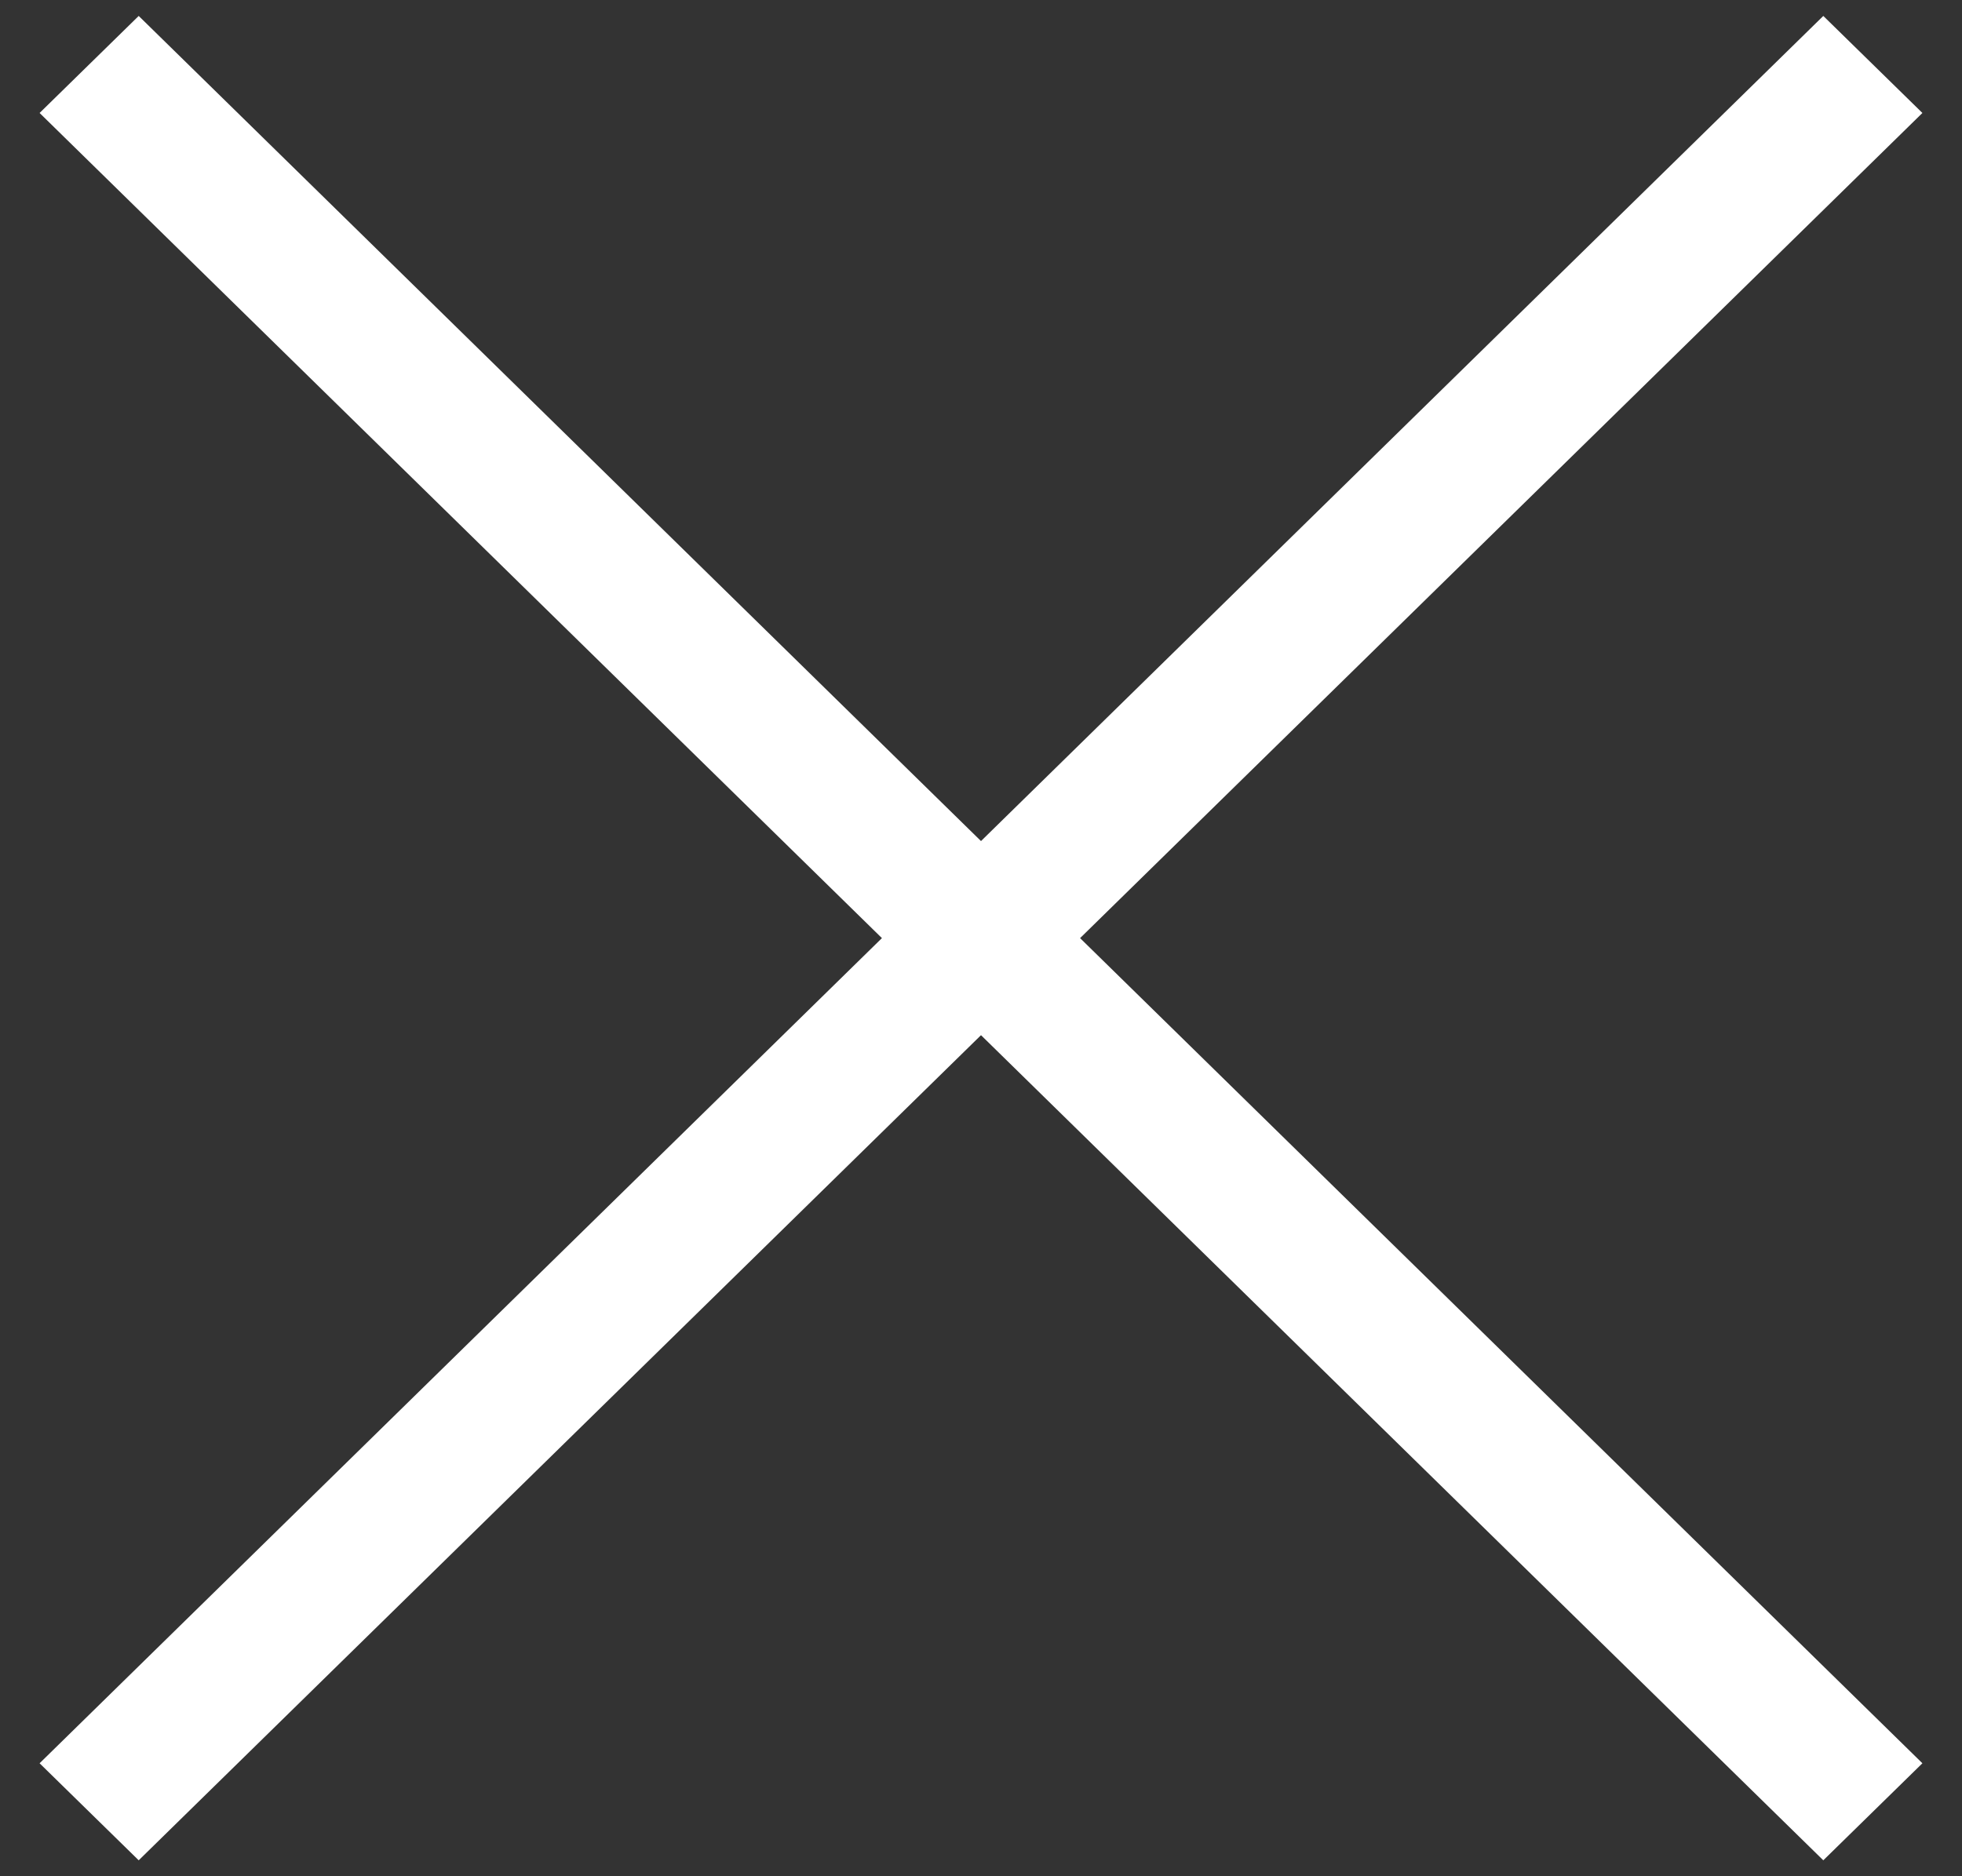
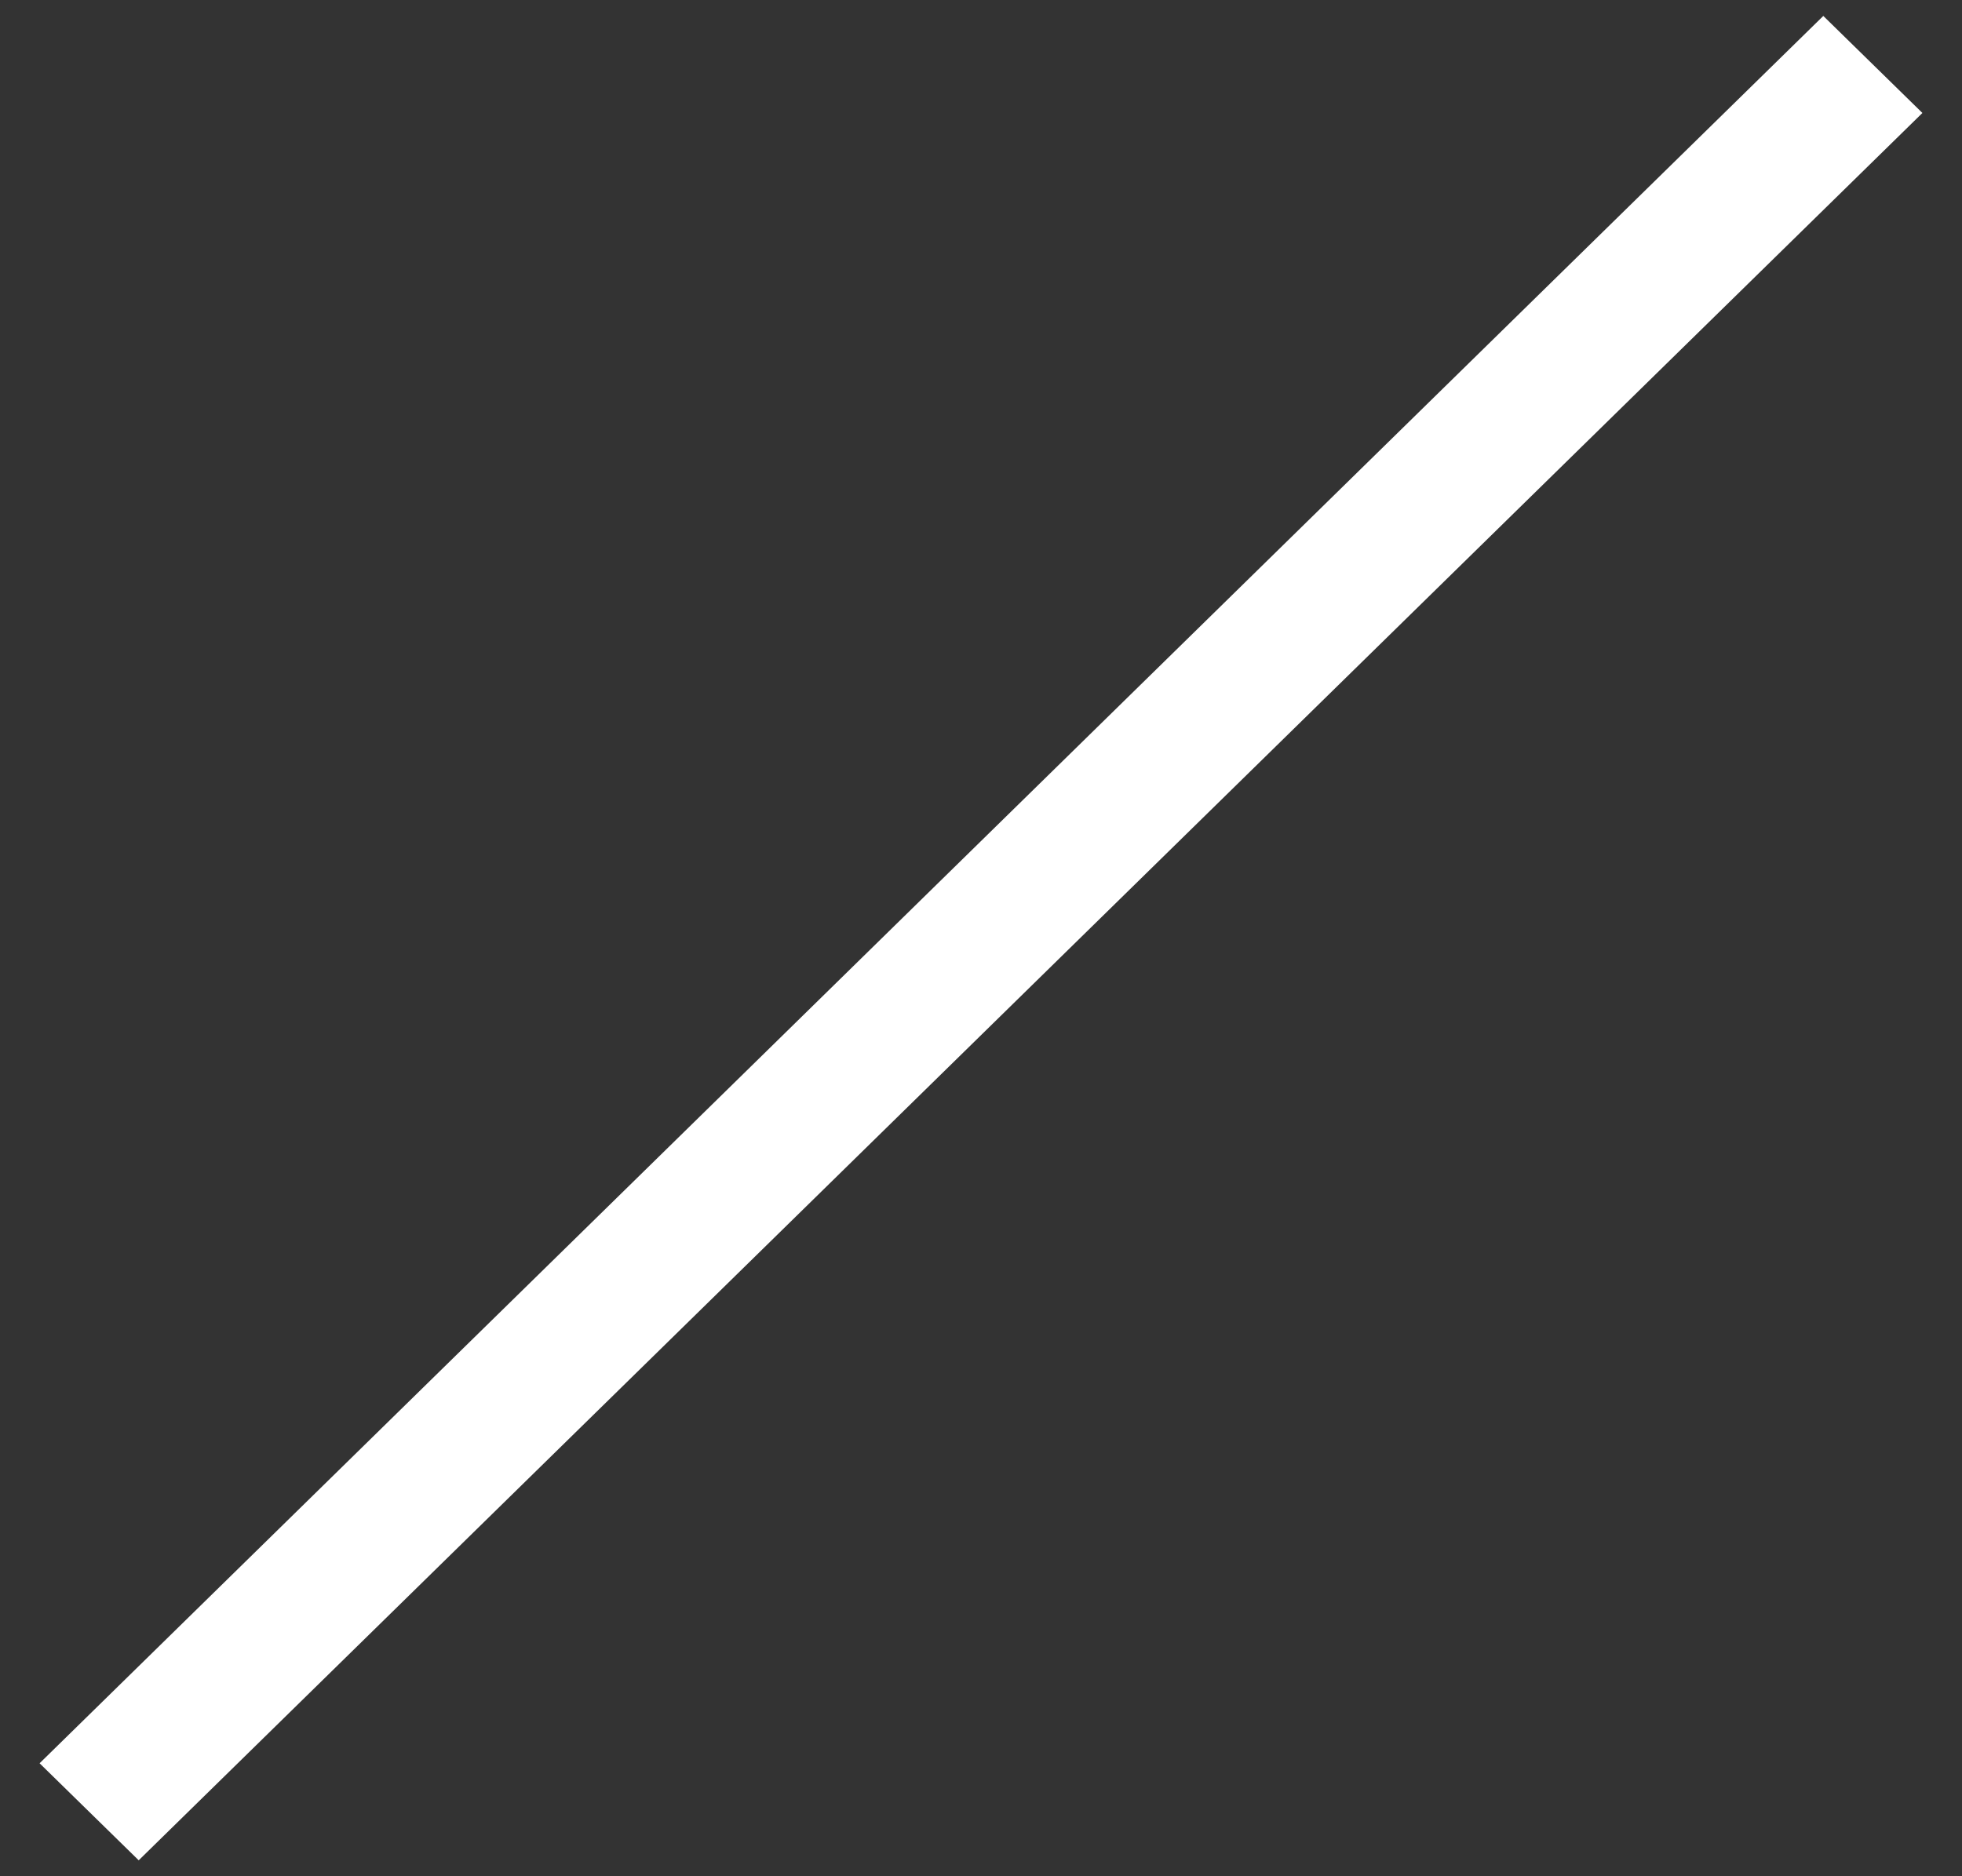
<svg xmlns="http://www.w3.org/2000/svg" width="23px" height="22px" viewBox="0 0 23 22" version="1.1">
  <rect x="0" y="0" width="23" height="22" fill="#333333" stroke="none" />
  <g id="desktop" stroke="none" stroke-width="1" fill="none" fill-rule="evenodd">
    <g id="25-Park-Row-Menu-Office" transform="translate(-1393, -20)" fill="#FFFFFF">
      <g id="Group" transform="translate(1393, 20)">
-         <polygon id="Rectangle" transform="translate(11.5, 11) rotate(-315) translate(-11.5, -11) " points="-3.128 10.336 26.145 10.038 26.128 11.664 -3.145 11.962" />
        <polygon id="Rectangle" transform="translate(11.5, 11) rotate(-45) translate(-11.5, -11) " points="-3.145 10.038 26.128 10.336 26.145 11.962 -3.128 11.664" />
      </g>
    </g>
  </g>
</svg>